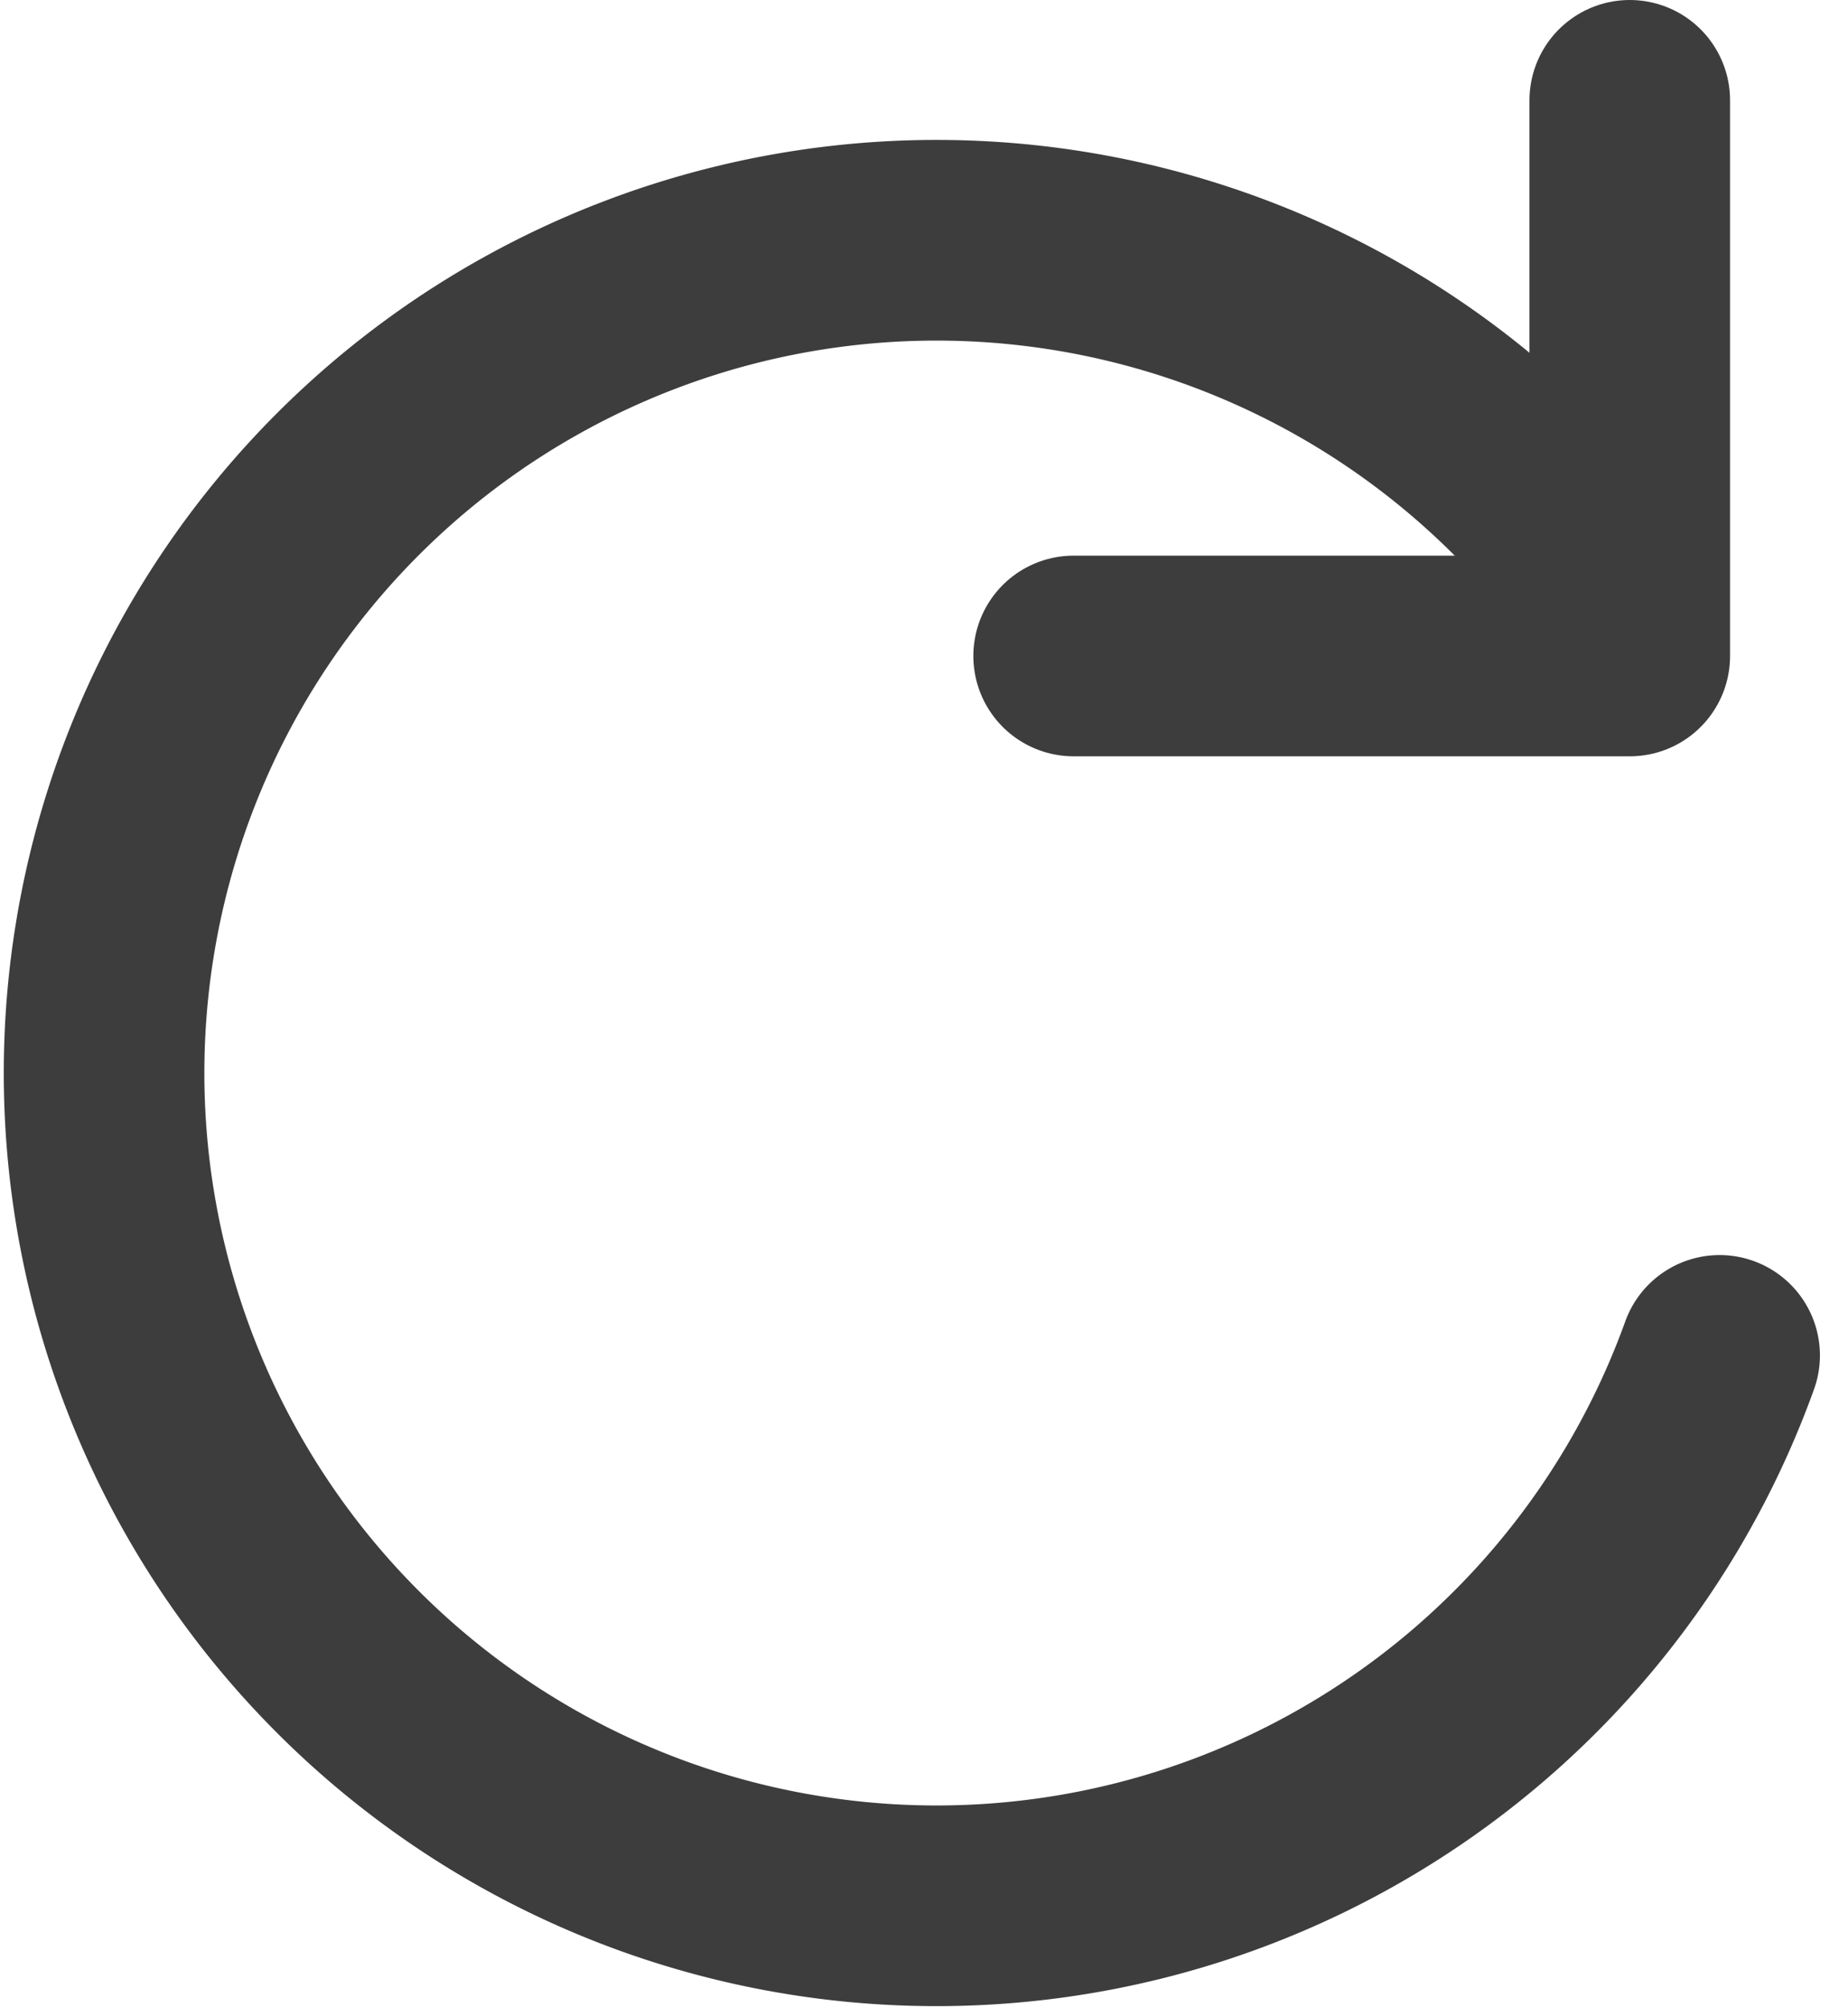
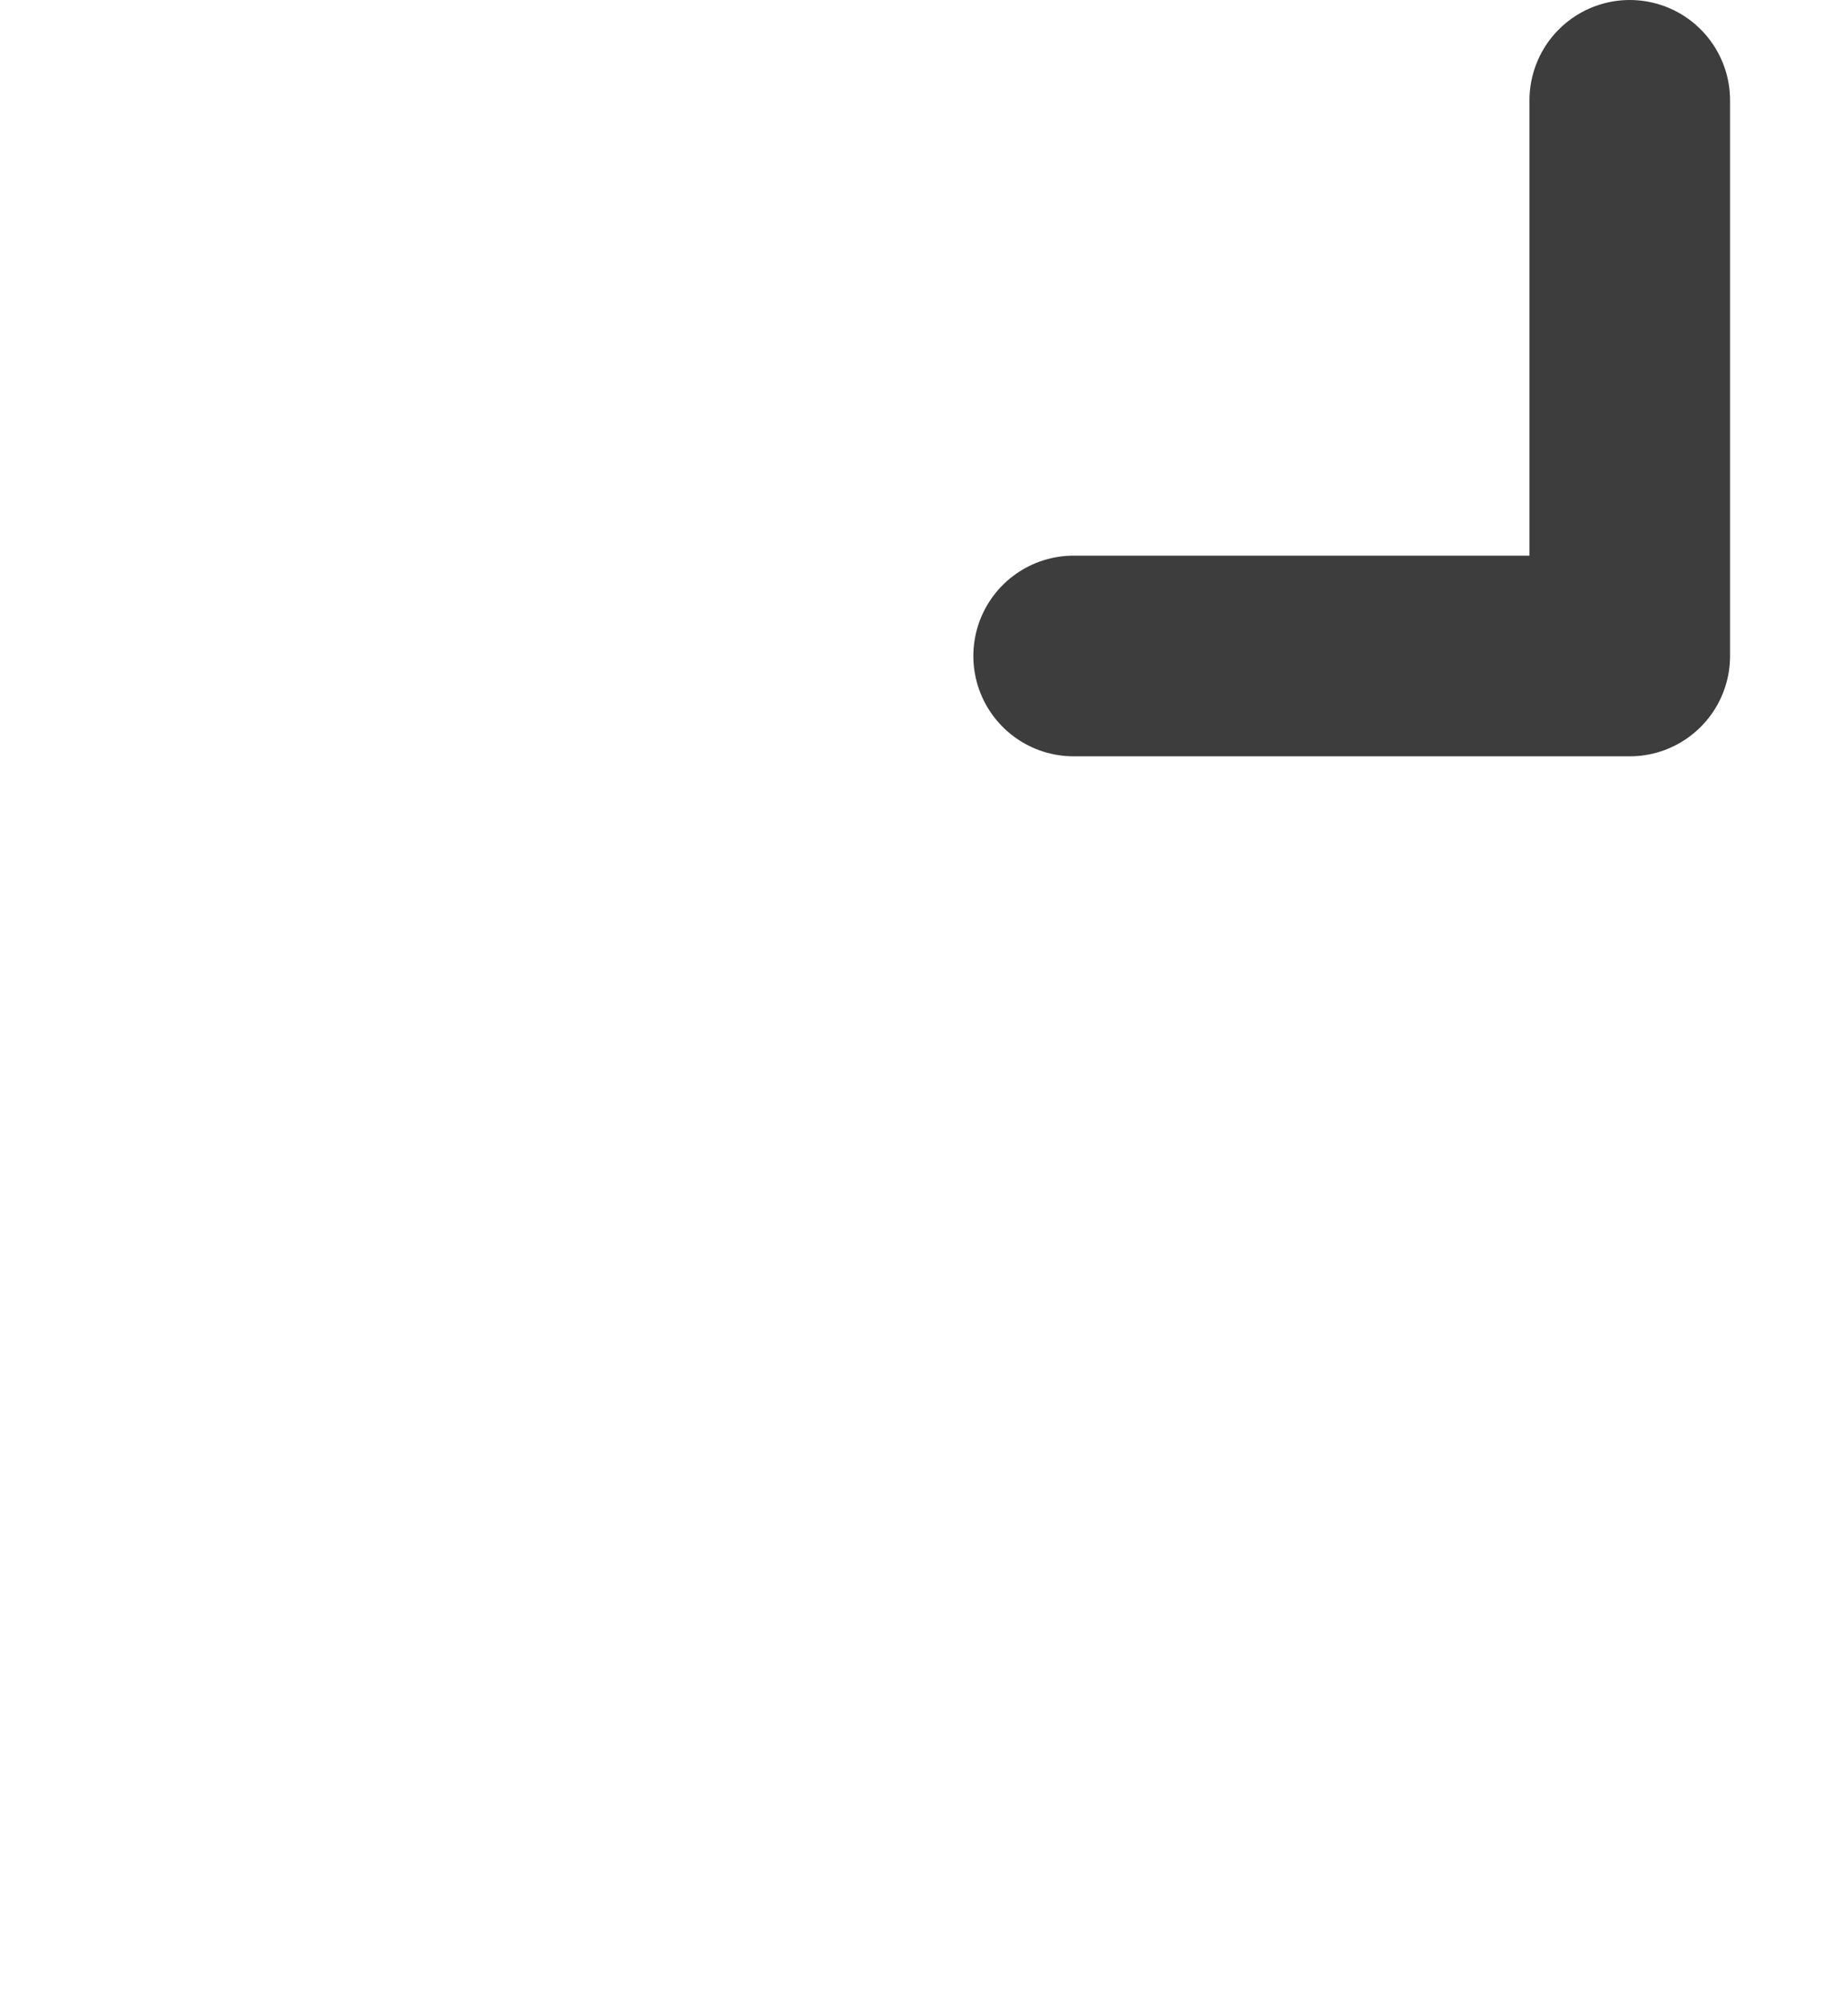
<svg xmlns="http://www.w3.org/2000/svg" width="18.426" height="20" viewBox="0 0 18.426 20">
  <g data-name="Groupe 19">
    <g fill="none" stroke="#3d3d3d" stroke-linecap="round" stroke-width="2" data-name="icons / command-again">
-       <path d="M15.218 4.837a8.3 8.3 0 1 0 1.928 8.672" />
      <path stroke-linejoin="round" d="M16.25 1v5.538h-5.545" data-name="Path 2" />
    </g>
  </g>
</svg>